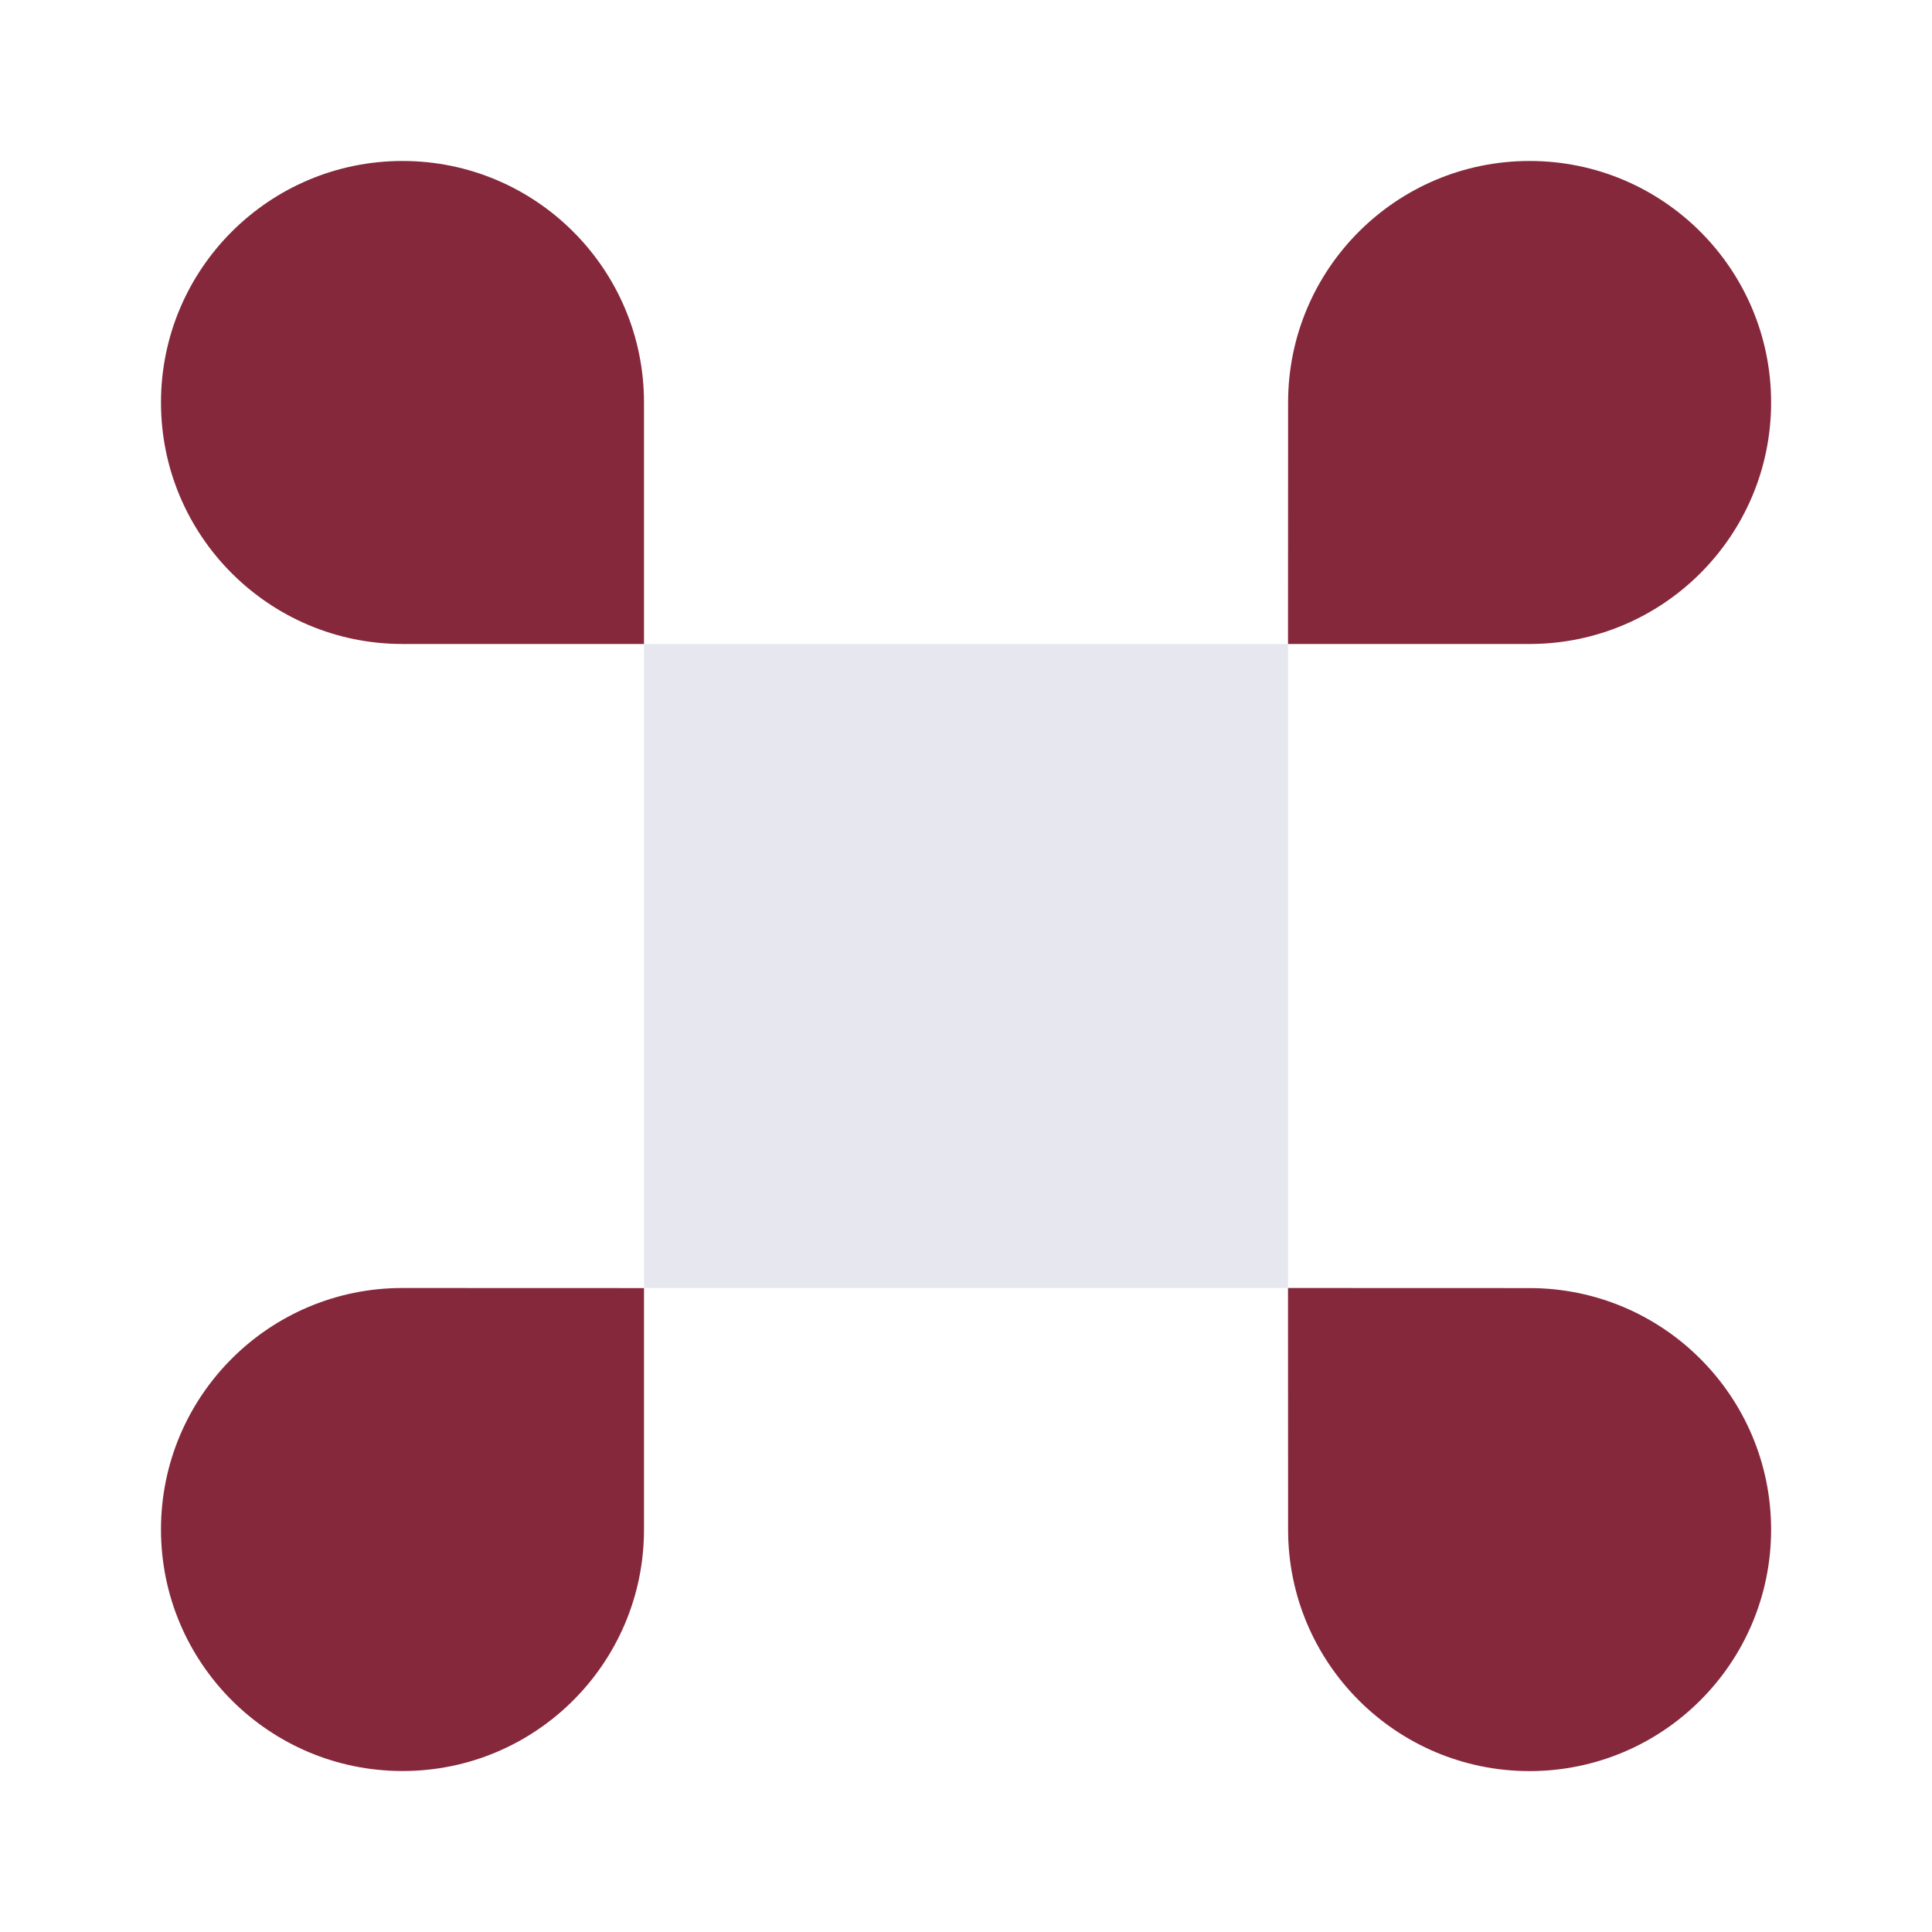
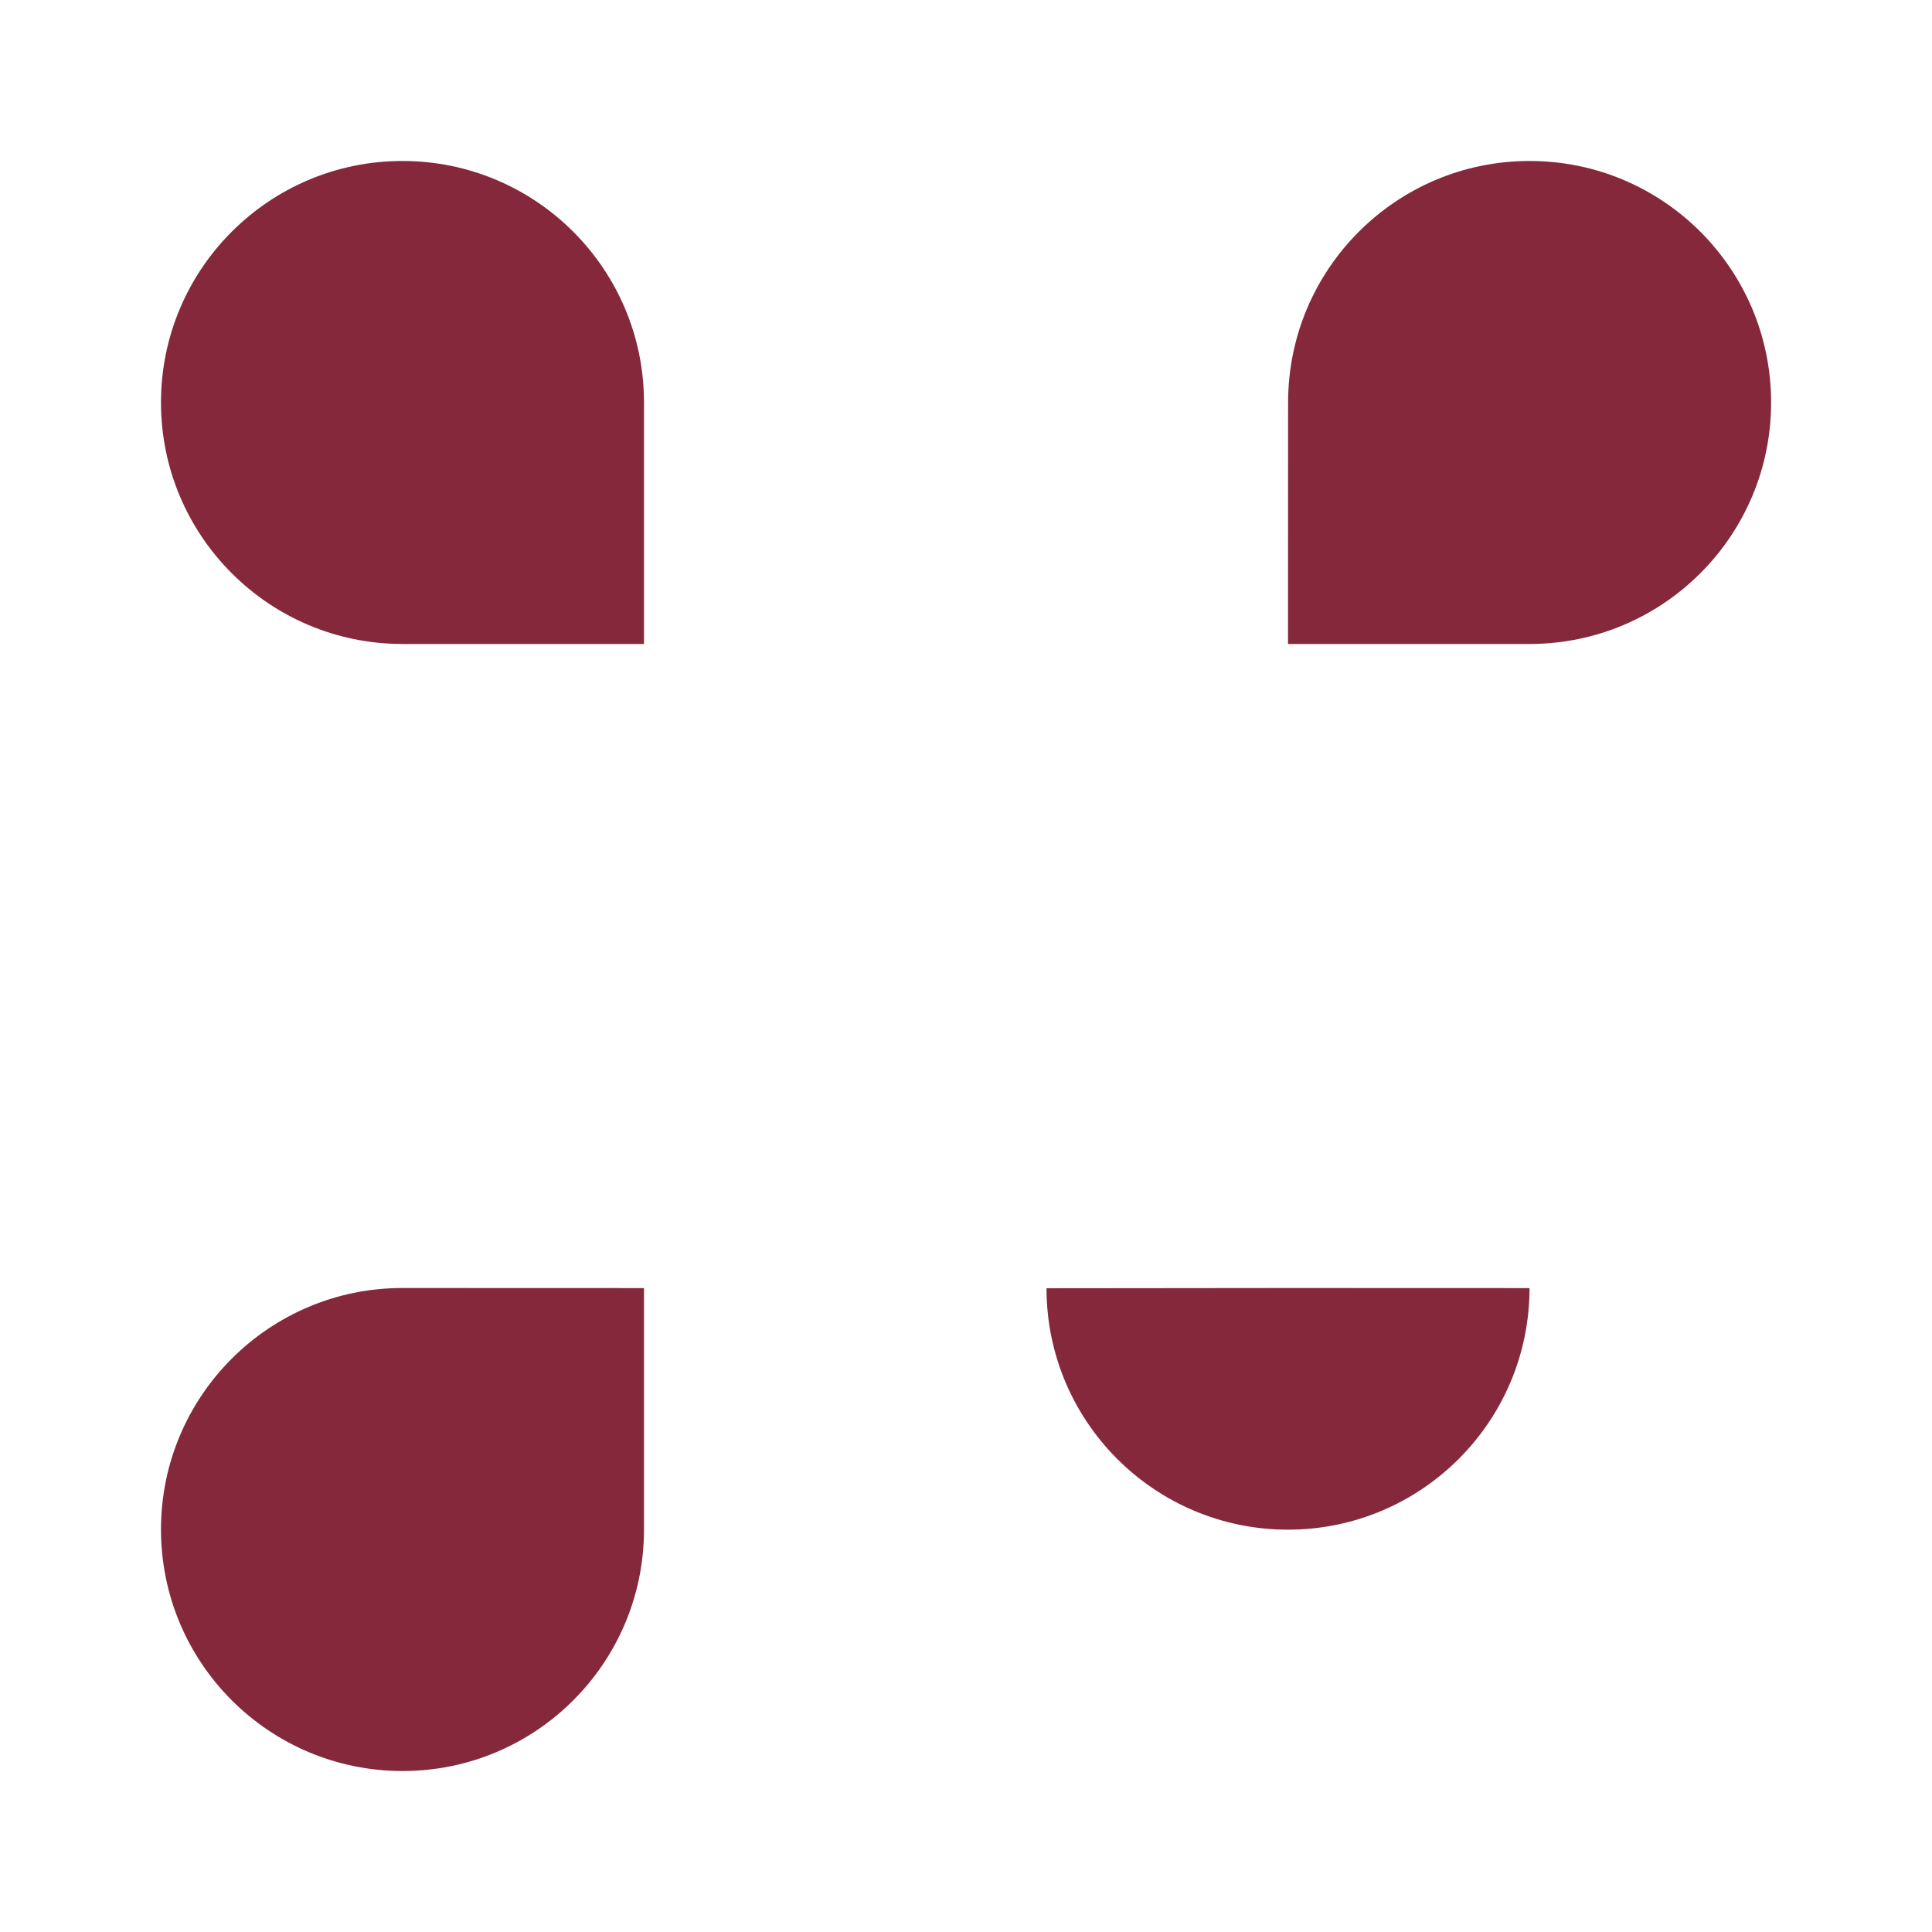
<svg xmlns="http://www.w3.org/2000/svg" version="1.1" width="24" height="24" viewBox="0,0,256,256">
  <g fill="none" fill-rule="none" stroke="none" stroke-width="1" stroke-linecap="butt" stroke-linejoin="miter" stroke-miterlimit="10" stroke-dasharray="" stroke-dashoffset="0" font-family="none" font-weight="none" font-size="none" text-anchor="none" style="mix-blend-mode: normal">
    <g transform="translate(-0.003,-0.005) scale(10.667,10.667)">
-       <path d="M16,16l3,0.001c1.657,-0 3,1.343 3.001,2.999c0,1.657 -1.343,3 -3,3.001c-1.657,0 -3,-1.343 -3,-2.999z" fill="#85283b" fill-rule="nonzero" />
+       <path d="M16,16l3,0.001c0,1.657 -1.343,3 -3,3.001c-1.657,0 -3,-1.343 -3,-2.999z" fill="#85283b" fill-rule="nonzero" />
      <path d="M5,16l3,0.001l-0,3c-0,1.657 -1.344,3 -3,2.999c-1.657,-0 -3,-1.344 -3,-3.001c0,-1.657 1.344,-3 3,-2.999z" fill="#85283b" fill-rule="nonzero" />
      <path d="M19,8l-3,-0l0.001,-3c0,-1.657 1.344,-3 3,-3c1.657,0 3,1.344 3,3c-0,1.657 -1.344,3 -3.001,3zM8,8l-0,-3c-0,-1.657 -1.344,-3 -3,-3c-1.657,0 -3,1.344 -3,3c0,1.657 1.344,3 3,3z" fill="#85283b" fill-rule="evenodd" />
-       <path d="M16,8l-8,-0l-0,8h8z" fill="#e7e7ef" fill-rule="nonzero" />
    </g>
  </g>
</svg>